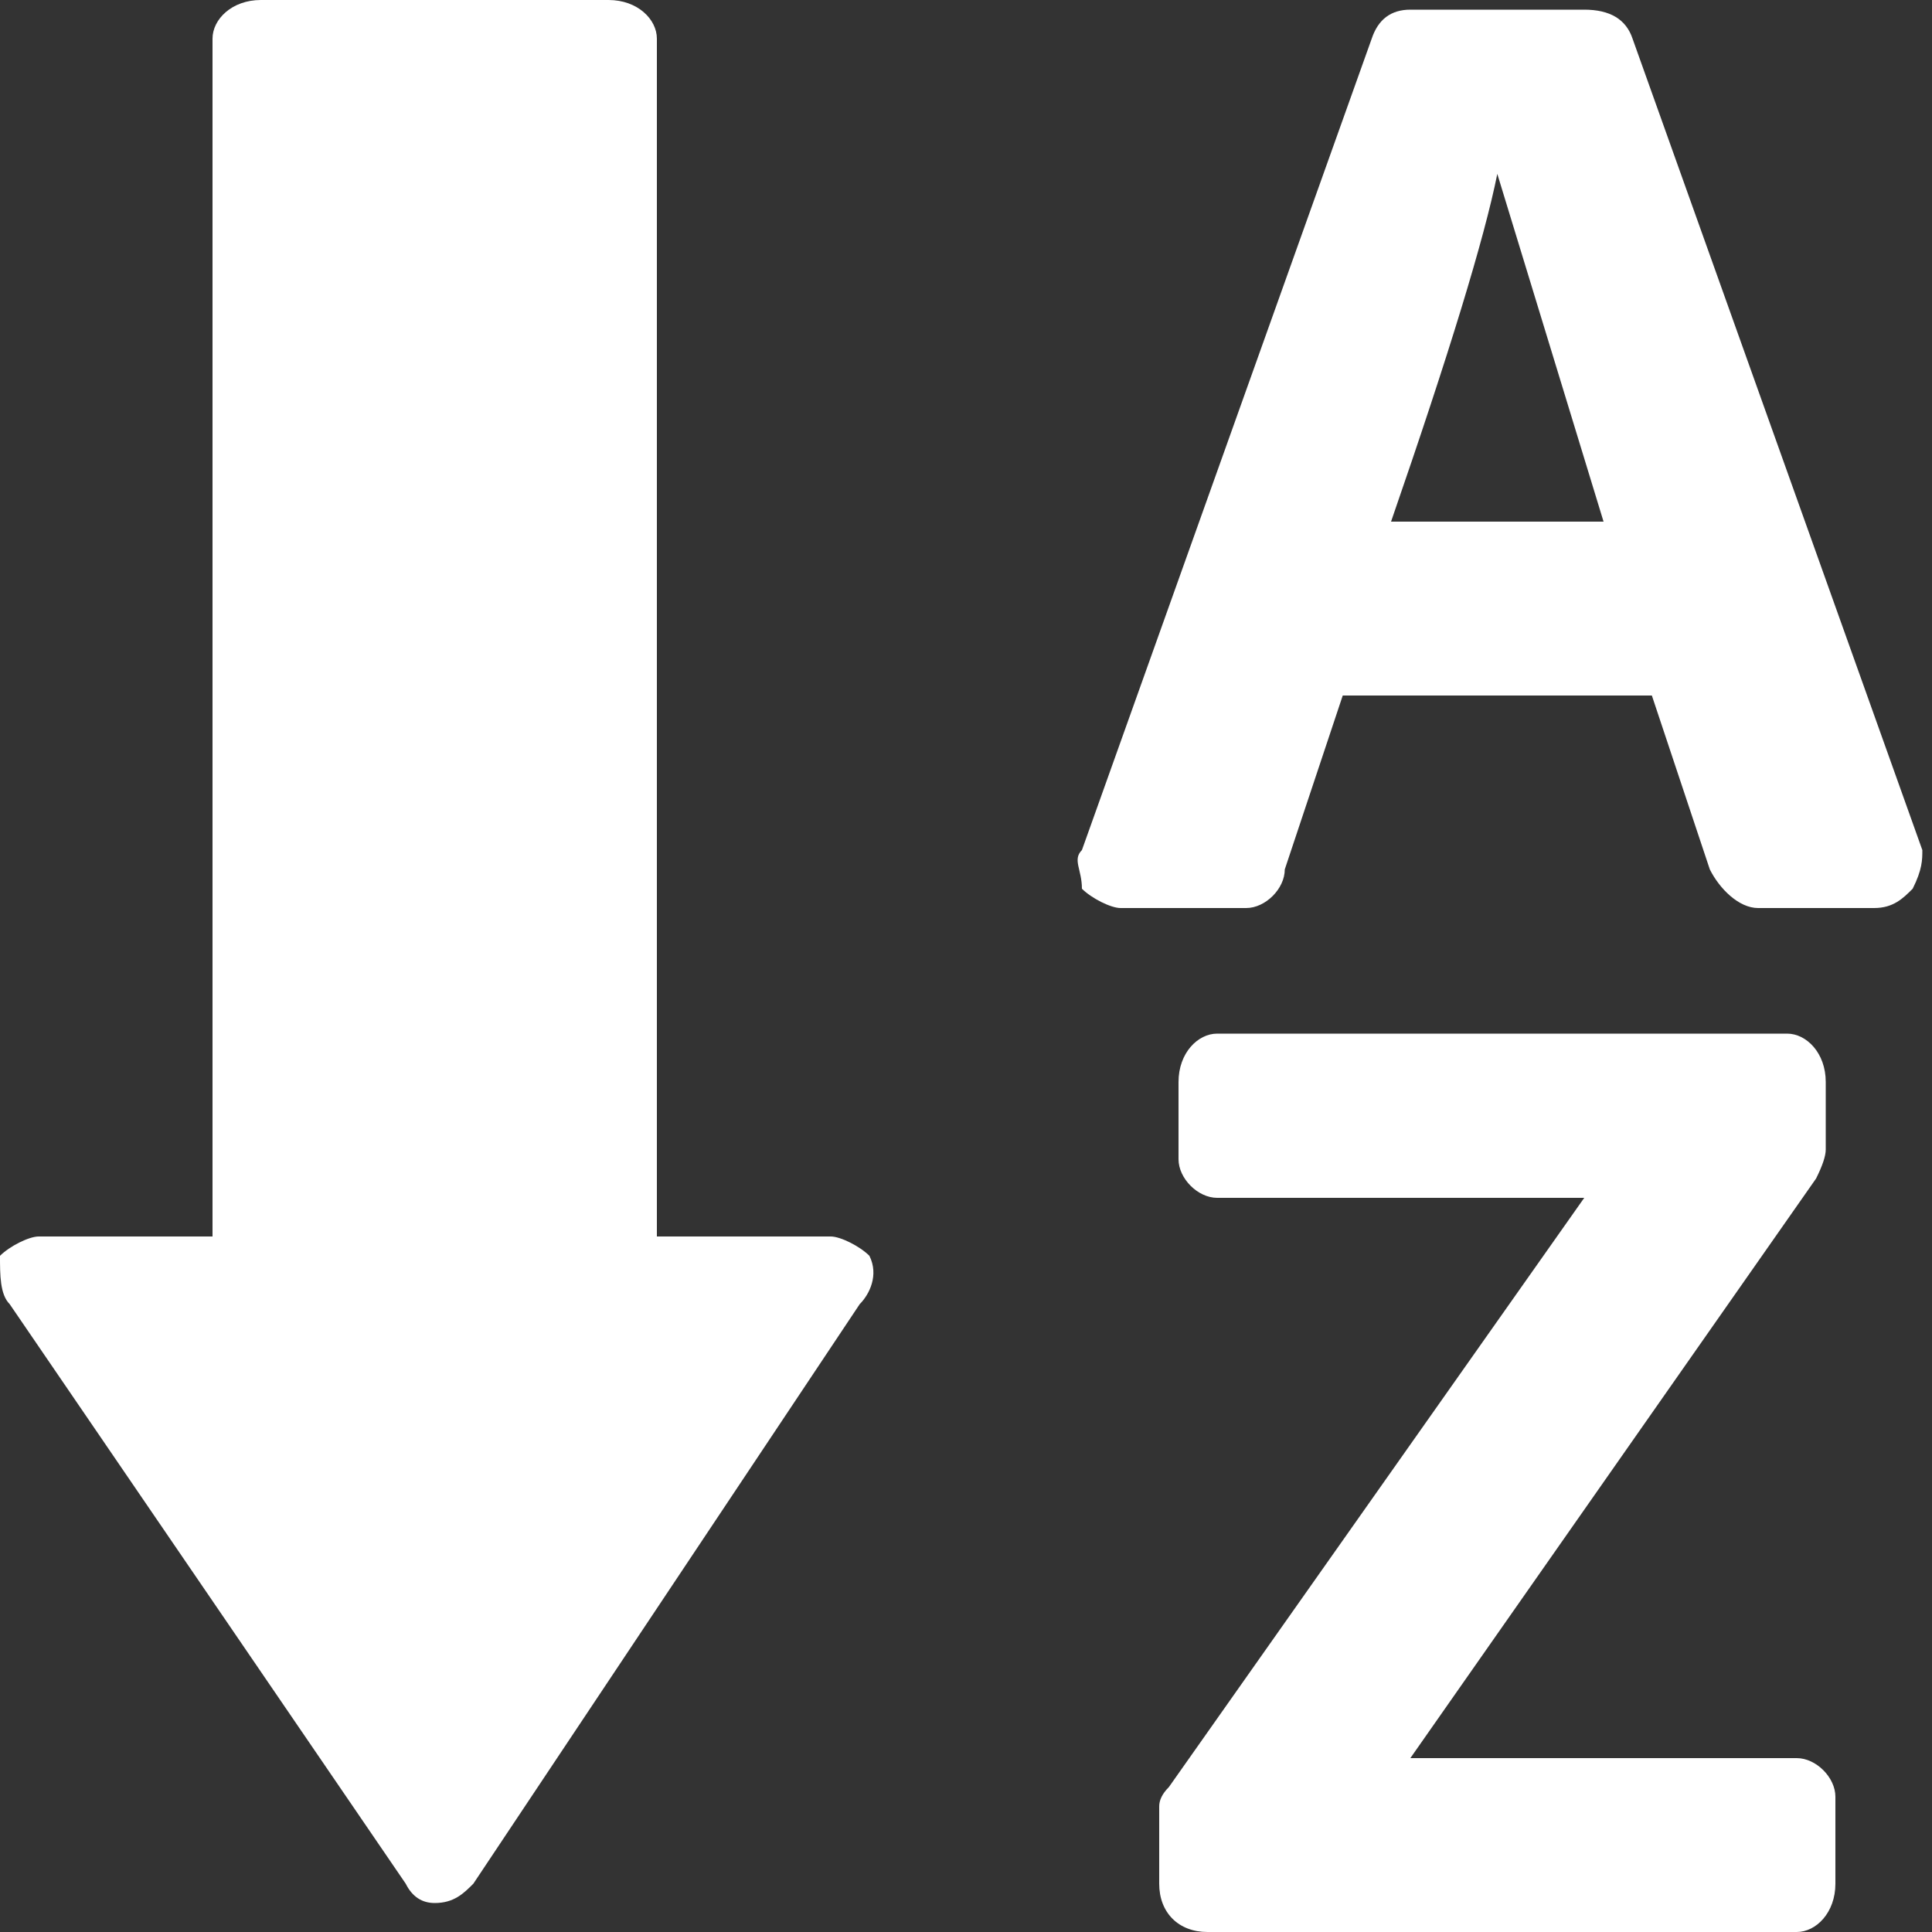
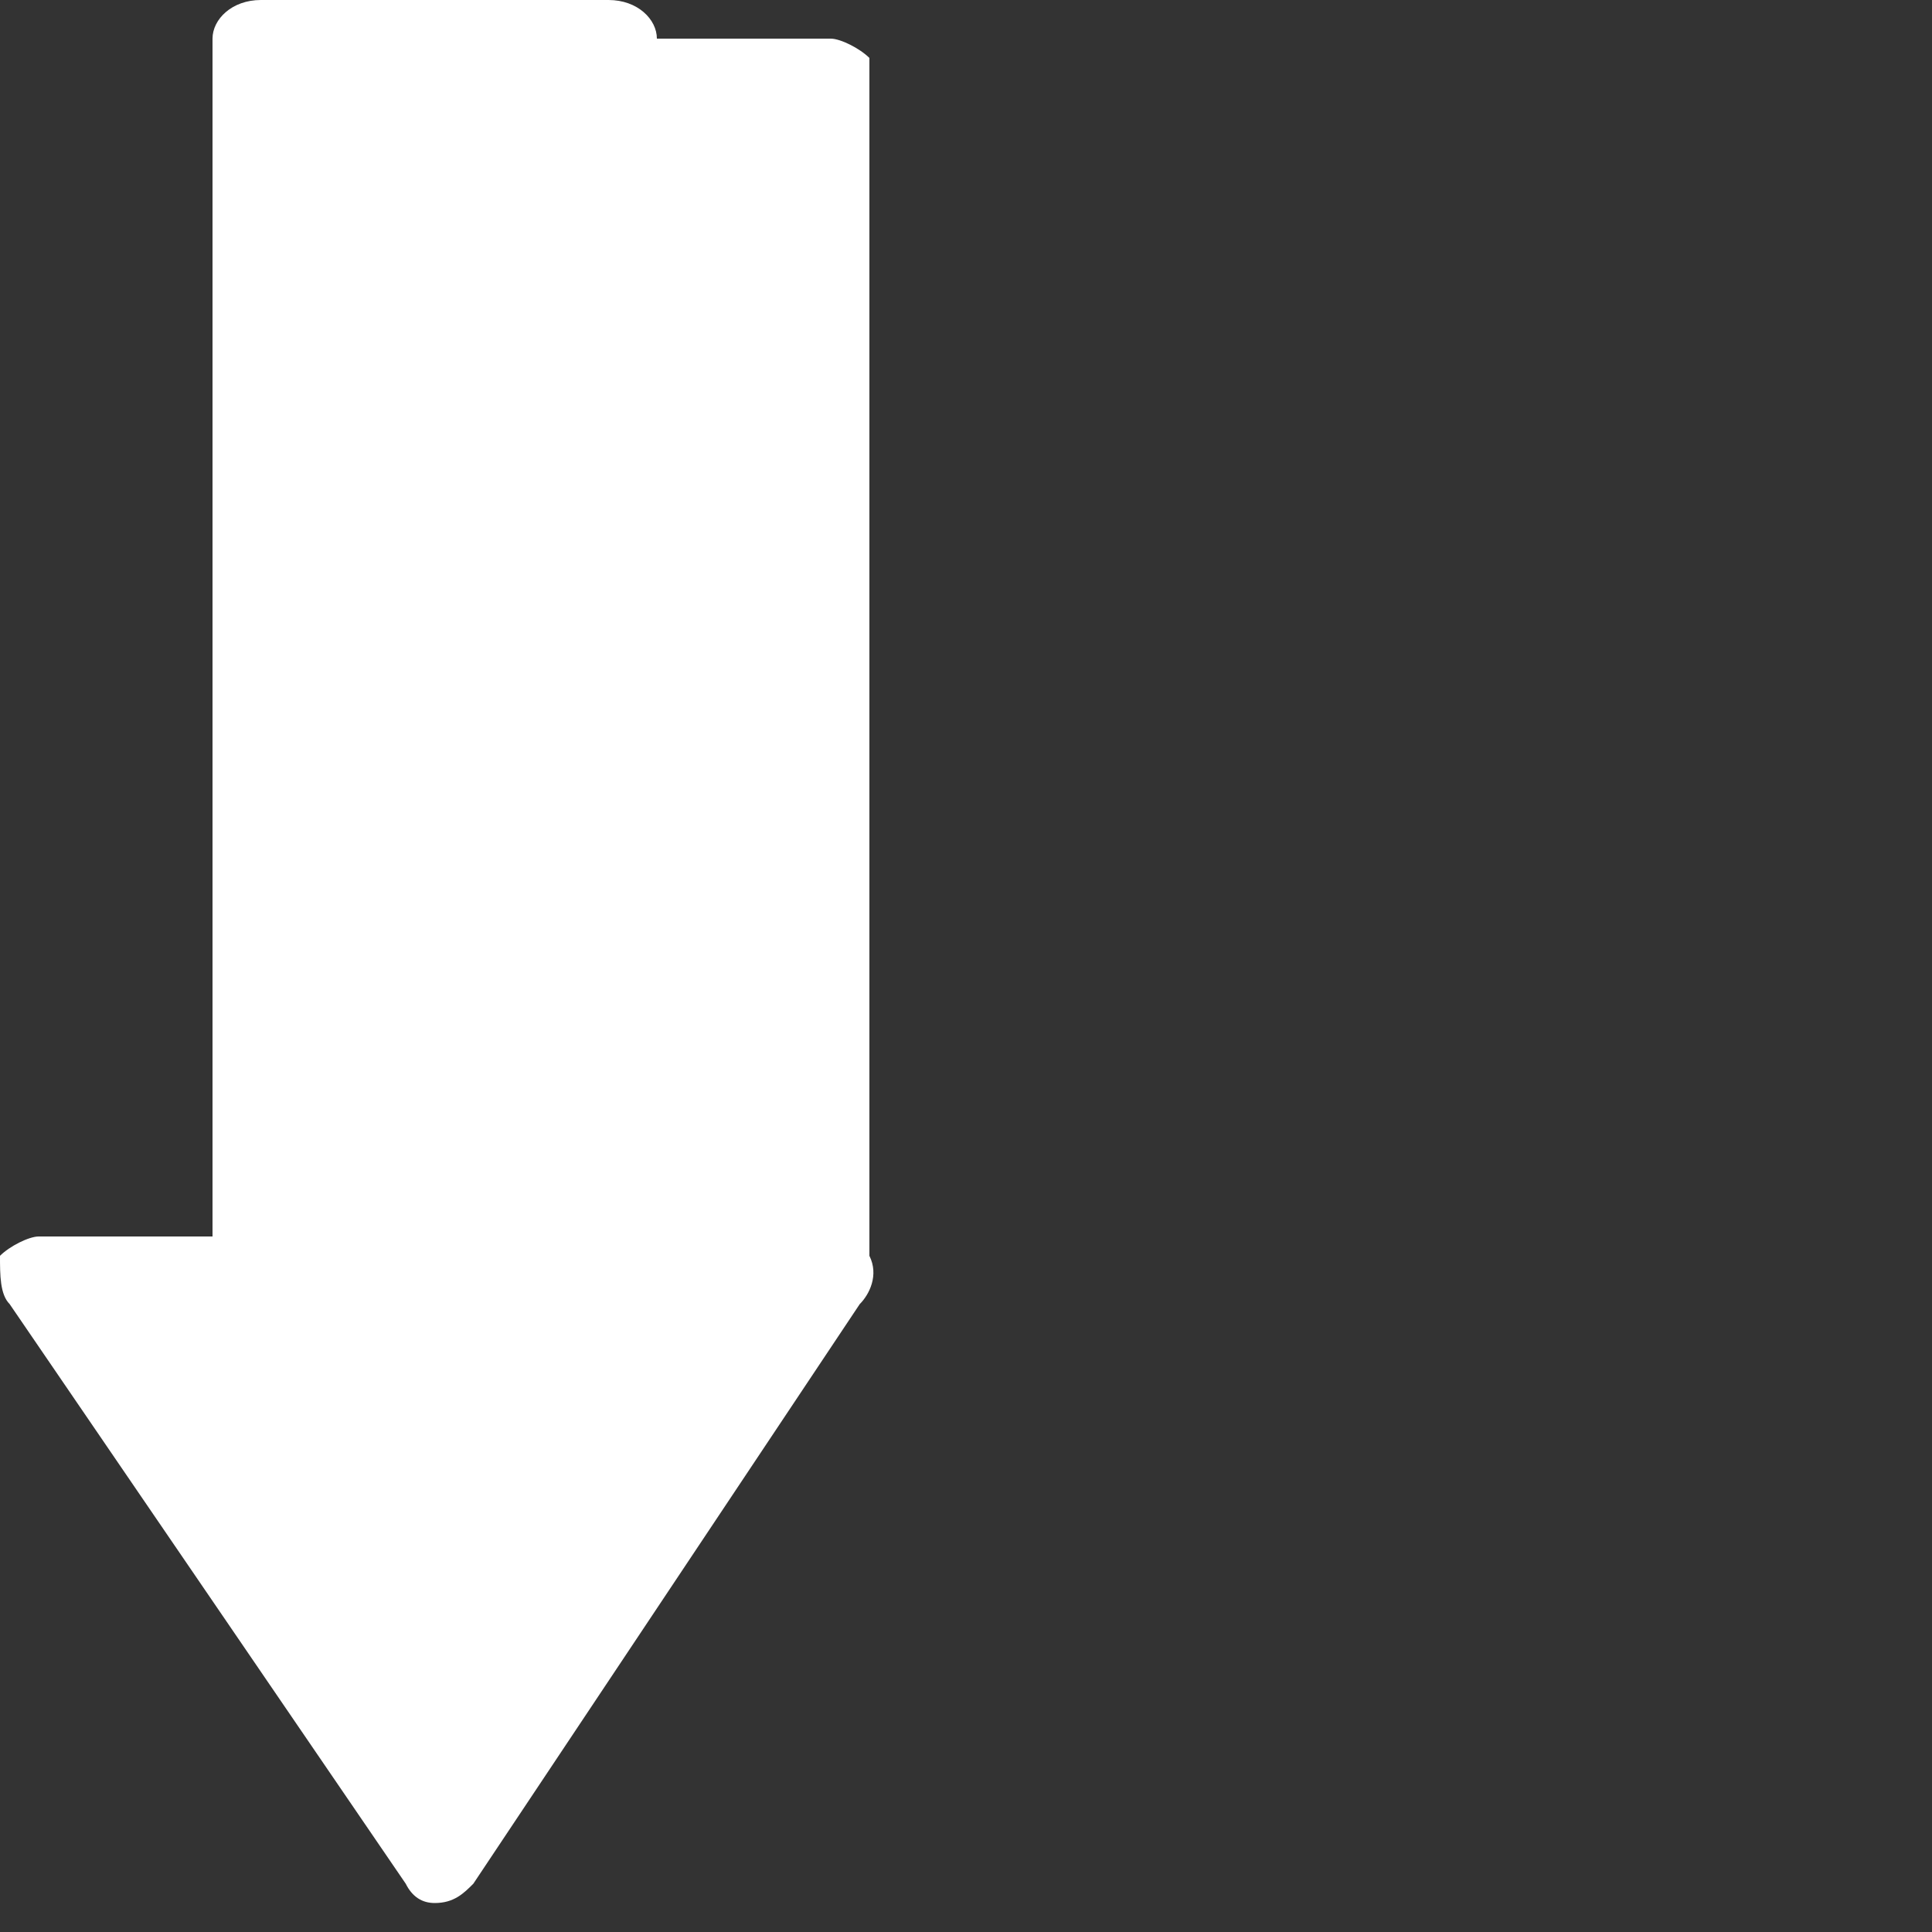
<svg xmlns="http://www.w3.org/2000/svg" version="1.2" viewBox="0 0 20 20" width="20" height="20">
  <rect x="0" y="0" width="20" height="20" fill="#333333" stroke="none" />
  <title>icone-glossaire-svg</title>
  <style>
		.s0 { fill: #ffffff } 
	</style>
  <g id="Page-1">
    <g id="001-sort-alphabetically-down-from-z-to-a">
-       <path id="Path" class="s0" d="m9 13c0.1 0.2 0 0.4-0.1 0.5l-4 6c-0.1 0.1-0.2 0.2-0.4 0.2q-0.2 0-0.3-0.2l-4.1-6c-0.1-0.1-0.1-0.3-0.1-0.5c0.1-0.1 0.3-0.2 0.4-0.2h1.8v-12.4c0-0.2 0.2-0.4 0.5-0.4h3.6c0.3 0 0.5 0.2 0.5 0.4v12.4h1.8c0.1 0 0.3 0.1 0.4 0.2z" />
-       <path id="Shape" fill-rule="evenodd" class="s0" d="m19.8 9.2c-0.1 0.1-0.2 0.2-0.4 0.2h-1.2c-0.2 0-0.4-0.2-0.5-0.4l-0.6-1.8h-3.2l-0.6 1.8c0 0.2-0.2 0.4-0.4 0.4h-1.3c-0.1 0-0.3-0.1-0.4-0.2c0-0.2-0.1-0.3 0-0.4l3-8.4q0.1-0.3 0.4-0.3c0 0 0.9 0 0.9 0q0.1 0 0.1 0h0.8q0.4 0 0.5 0.3l3 8.4c0 0.1 0 0.2-0.1 0.4zm-3.2-3.8l-1.1-3.6q-0.2 1-1.1 3.6z" />
-       <path id="Path" class="s0" d="m19 18.6v0.9c0 0.3-0.2 0.5-0.4 0.5h-6.1c-0.3 0-0.5-0.2-0.5-0.5v-0.8q0-0.1 0.1-0.2l4.3-6.1h-3.8c-0.2 0-0.4-0.2-0.4-0.4v-0.8c0-0.3 0.2-0.5 0.4-0.5h5.9c0.2 0 0.4 0.2 0.4 0.5v0.7q0 0.1-0.1 0.3l-4.2 6h4c0.2 0 0.4 0.2 0.4 0.4z" />
+       <path id="Path" class="s0" d="m9 13c0.1 0.2 0 0.4-0.1 0.5l-4 6c-0.1 0.1-0.2 0.2-0.4 0.2q-0.2 0-0.3-0.2l-4.1-6c-0.1-0.1-0.1-0.3-0.1-0.5c0.1-0.1 0.3-0.2 0.4-0.2h1.8v-12.4c0-0.2 0.2-0.4 0.5-0.4h3.6c0.3 0 0.5 0.2 0.5 0.4h1.8c0.1 0 0.3 0.1 0.4 0.2z" />
    </g>
  </g>
</svg>